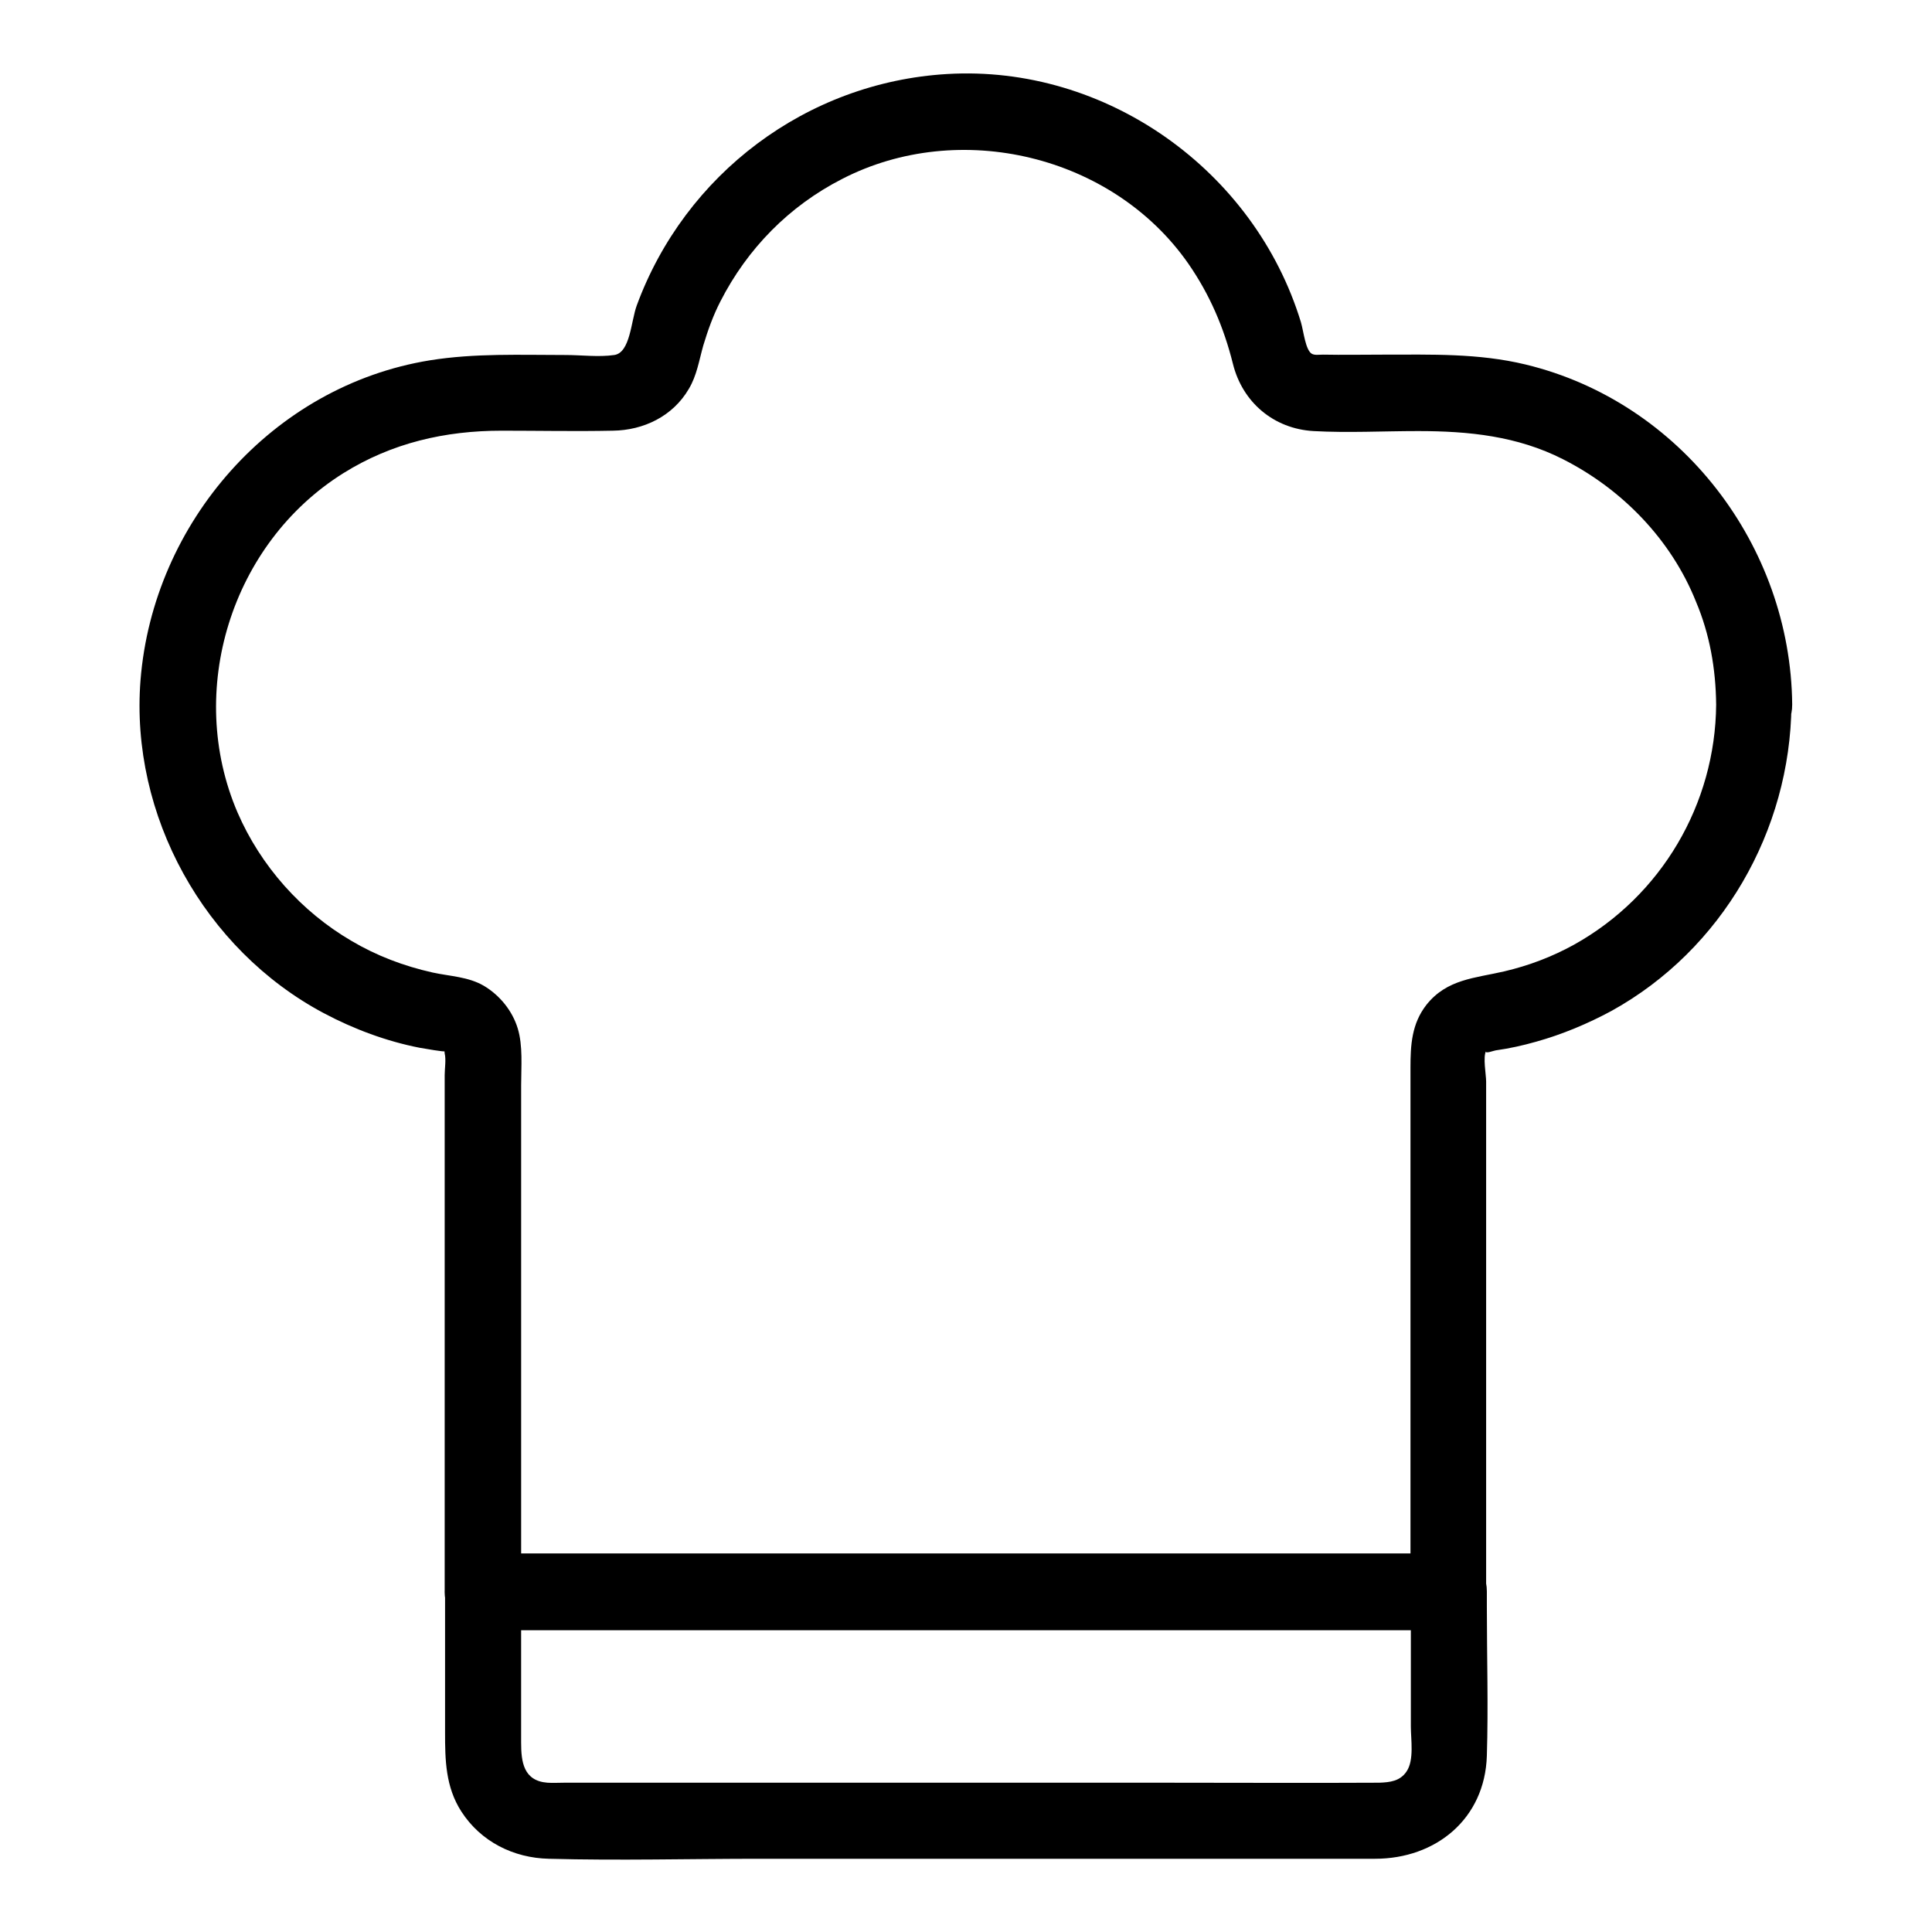
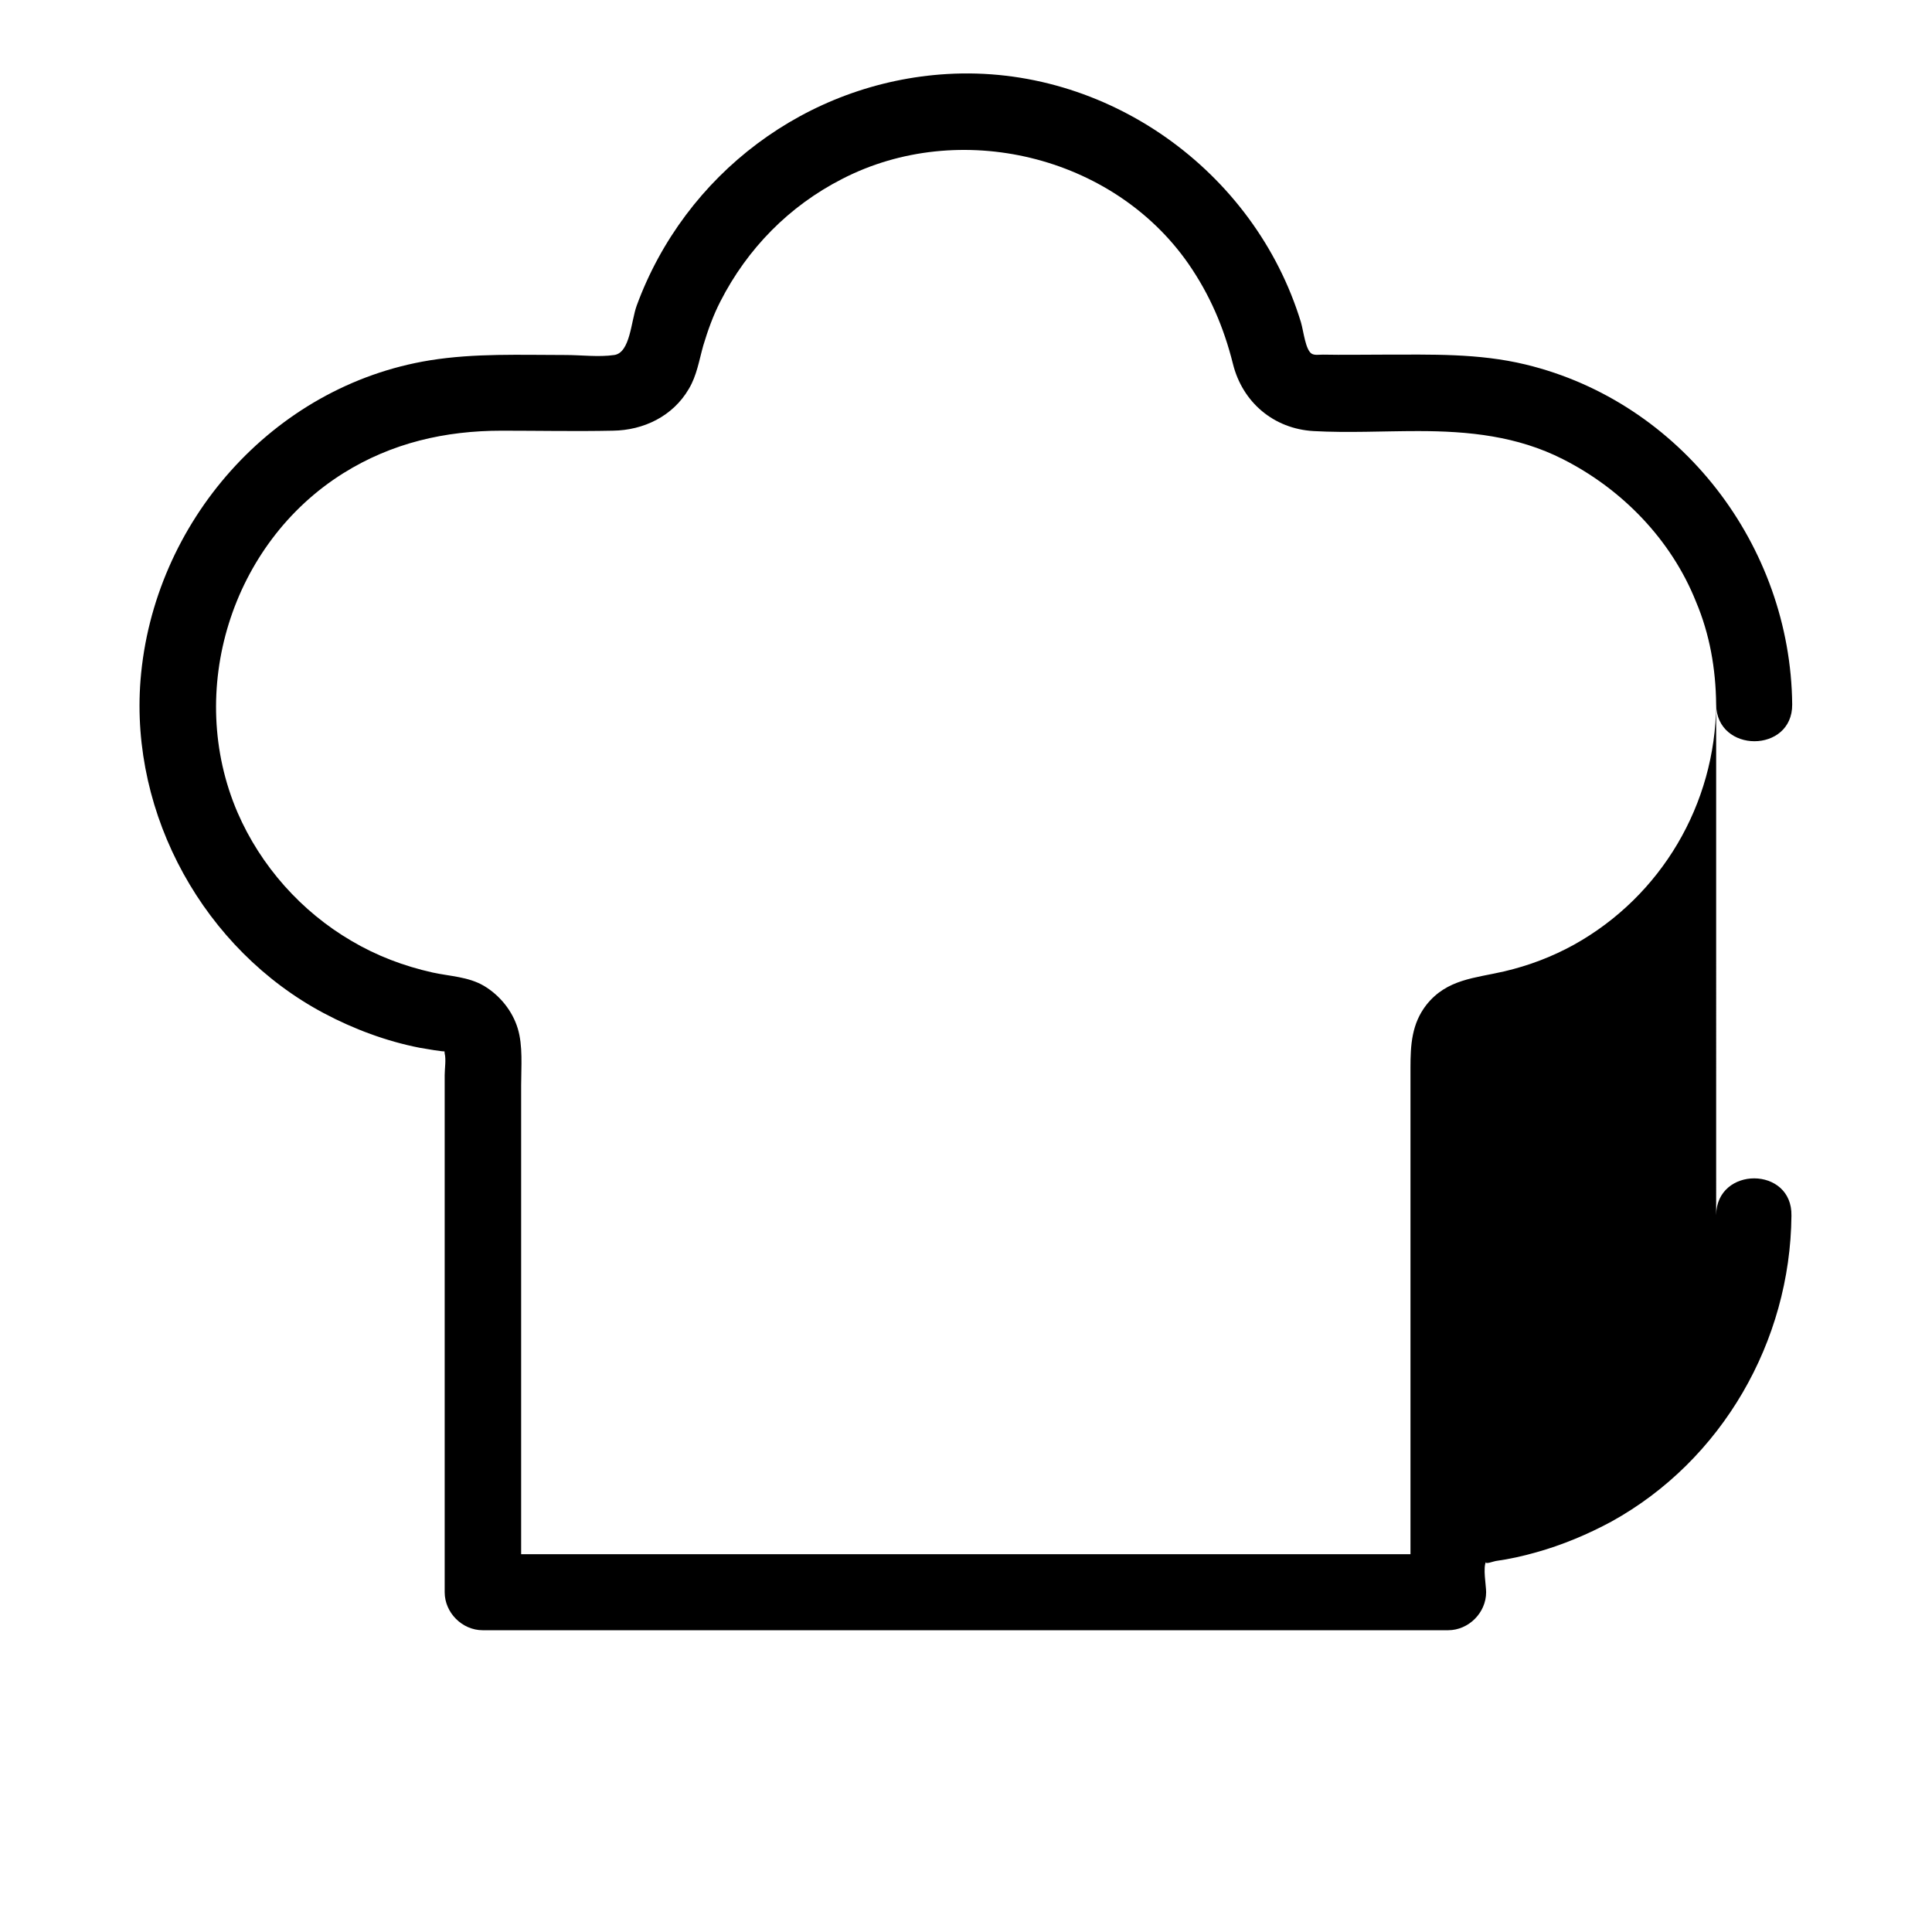
<svg xmlns="http://www.w3.org/2000/svg" fill="#000000" width="800px" height="800px" version="1.1" viewBox="144 144 512 512">
  <g>
-     <path d="m598.8 330.68c-0.203 26.398-14.508 50.785-37.684 63.68-5.844 3.223-11.992 5.543-18.438 7.055-7.758 1.812-15.215 2.016-20.656 8.867-3.93 5.039-4.231 10.68-4.231 16.727v103.79 35.164l10.078-10.078h-86.758-137.24-31.84l10.078 10.078v-108.42-25.996c0-4.836 0.504-10.379-0.906-15.012-1.41-4.637-4.734-8.766-8.969-11.285-4.133-2.418-8.969-2.519-13.602-3.527-7.656-1.715-14.812-4.434-21.461-8.363-13.301-7.758-24.082-19.852-30.23-34.059-13.805-32.145-1.715-71.238 28.012-89.879 12.898-8.062 27.004-11.285 42.02-11.285 9.773 0 19.648 0.203 29.422 0 8.16-0.102 15.922-3.828 20.152-11.082 2.117-3.527 2.719-7.559 3.828-11.488 1.211-4.031 2.621-7.961 4.535-11.688 7.152-14.008 18.238-25.293 32.242-32.445 31.035-16.02 71.742-6.348 91.793 22.469 5.644 8.16 9.371 16.828 11.789 26.5 2.519 10.176 10.781 17.23 21.363 17.836 9.168 0.504 18.438 0 27.711 0 13.402 0 26.301 1.309 38.391 7.457 15.719 7.961 28.719 21.363 35.266 37.785 3.621 8.562 5.231 17.73 5.332 27.203 0.102 13 20.254 13 20.152 0-0.402-42.02-29.422-80.105-70.633-90.082-12.496-3.023-25.09-2.621-37.785-2.621-5.34 0-10.578 0.102-15.922 0-1.109 0-2.117 0.203-2.922-0.203-1.715-0.906-2.215-5.945-2.922-8.363-12.293-40.305-51.691-68.316-93.809-65.797-37.18 2.215-69.426 26.5-82.223 61.363-1.512 4.133-1.715 12.496-5.945 13.098-4.133 0.605-8.766 0-12.898 0-11.992 0-24.082-0.504-35.973 1.41-41.715 6.75-73.355 43.023-76.68 84.742-2.82 35.871 16.93 71.441 48.566 88.266 7.961 4.231 16.625 7.457 25.391 9.168 1.211 0.203 6.852 1.211 6.648 0.906-0.102-0.102 0 0.504 0 0.605 0.402 1.613 0 4.031 0 5.742v10.578 123.43 3.023c0 5.441 4.637 10.078 10.078 10.078h86.758 137.24 31.84c5.441 0 10.078-4.637 10.078-10.078v-86.758-48.566c0-1.812-0.906-6.551 0-8.16-0.605 1.008 2.215-0.102 2.519-0.102 3.629-0.504 7.254-1.309 10.781-2.316 6.852-1.914 13.602-4.734 19.949-8.16 29.32-16.223 47.359-47.762 47.66-81.012 0.305-13.195-19.848-13.195-19.949-0.195z" />
-     <path d="m517.89 565.75v35.77c0 3.527 0.906 8.867-1.109 11.891-1.715 2.621-4.434 2.922-7.254 3.023-19.145 0.102-38.391 0-57.535 0h-158.4c-1.512 0-3.023 0.102-4.535 0-6.348-0.504-6.953-5.543-6.953-10.68v-40.004l-10.078 10.078h86.758 137.24 31.84c13 0 13-20.152 0-20.152h-86.758-137.24-31.84c-5.441 0-10.078 4.637-10.078 10.078v37.281c0 7.356 0.102 14.508 4.332 21.059 5.141 7.961 13.805 12.293 23.176 12.496 18.641 0.504 37.281 0 55.922 0h97.84 65.191c16.121 0 29.121-10.578 29.625-27.305 0.402-13.098 0-26.301 0-39.398v-4.133c0.008-12.898-20.145-13-20.145-0.004z" />
+     <path d="m598.8 330.68c-0.203 26.398-14.508 50.785-37.684 63.68-5.844 3.223-11.992 5.543-18.438 7.055-7.758 1.812-15.215 2.016-20.656 8.867-3.93 5.039-4.231 10.68-4.231 16.727v103.79 35.164l10.078-10.078h-86.758-137.24-31.84l10.078 10.078v-108.42-25.996c0-4.836 0.504-10.379-0.906-15.012-1.41-4.637-4.734-8.766-8.969-11.285-4.133-2.418-8.969-2.519-13.602-3.527-7.656-1.715-14.812-4.434-21.461-8.363-13.301-7.758-24.082-19.852-30.23-34.059-13.805-32.145-1.715-71.238 28.012-89.879 12.898-8.062 27.004-11.285 42.02-11.285 9.773 0 19.648 0.203 29.422 0 8.16-0.102 15.922-3.828 20.152-11.082 2.117-3.527 2.719-7.559 3.828-11.488 1.211-4.031 2.621-7.961 4.535-11.688 7.152-14.008 18.238-25.293 32.242-32.445 31.035-16.02 71.742-6.348 91.793 22.469 5.644 8.16 9.371 16.828 11.789 26.5 2.519 10.176 10.781 17.23 21.363 17.836 9.168 0.504 18.438 0 27.711 0 13.402 0 26.301 1.309 38.391 7.457 15.719 7.961 28.719 21.363 35.266 37.785 3.621 8.562 5.231 17.73 5.332 27.203 0.102 13 20.254 13 20.152 0-0.402-42.02-29.422-80.105-70.633-90.082-12.496-3.023-25.09-2.621-37.785-2.621-5.34 0-10.578 0.102-15.922 0-1.109 0-2.117 0.203-2.922-0.203-1.715-0.906-2.215-5.945-2.922-8.363-12.293-40.305-51.691-68.316-93.809-65.797-37.18 2.215-69.426 26.5-82.223 61.363-1.512 4.133-1.715 12.496-5.945 13.098-4.133 0.605-8.766 0-12.898 0-11.992 0-24.082-0.504-35.973 1.41-41.715 6.75-73.355 43.023-76.68 84.742-2.82 35.871 16.93 71.441 48.566 88.266 7.961 4.231 16.625 7.457 25.391 9.168 1.211 0.203 6.852 1.211 6.648 0.906-0.102-0.102 0 0.504 0 0.605 0.402 1.613 0 4.031 0 5.742v10.578 123.43 3.023c0 5.441 4.637 10.078 10.078 10.078h86.758 137.24 31.84c5.441 0 10.078-4.637 10.078-10.078c0-1.812-0.906-6.551 0-8.16-0.605 1.008 2.215-0.102 2.519-0.102 3.629-0.504 7.254-1.309 10.781-2.316 6.852-1.914 13.602-4.734 19.949-8.16 29.32-16.223 47.359-47.762 47.66-81.012 0.305-13.195-19.848-13.195-19.949-0.195z" />
  </g>
</svg>